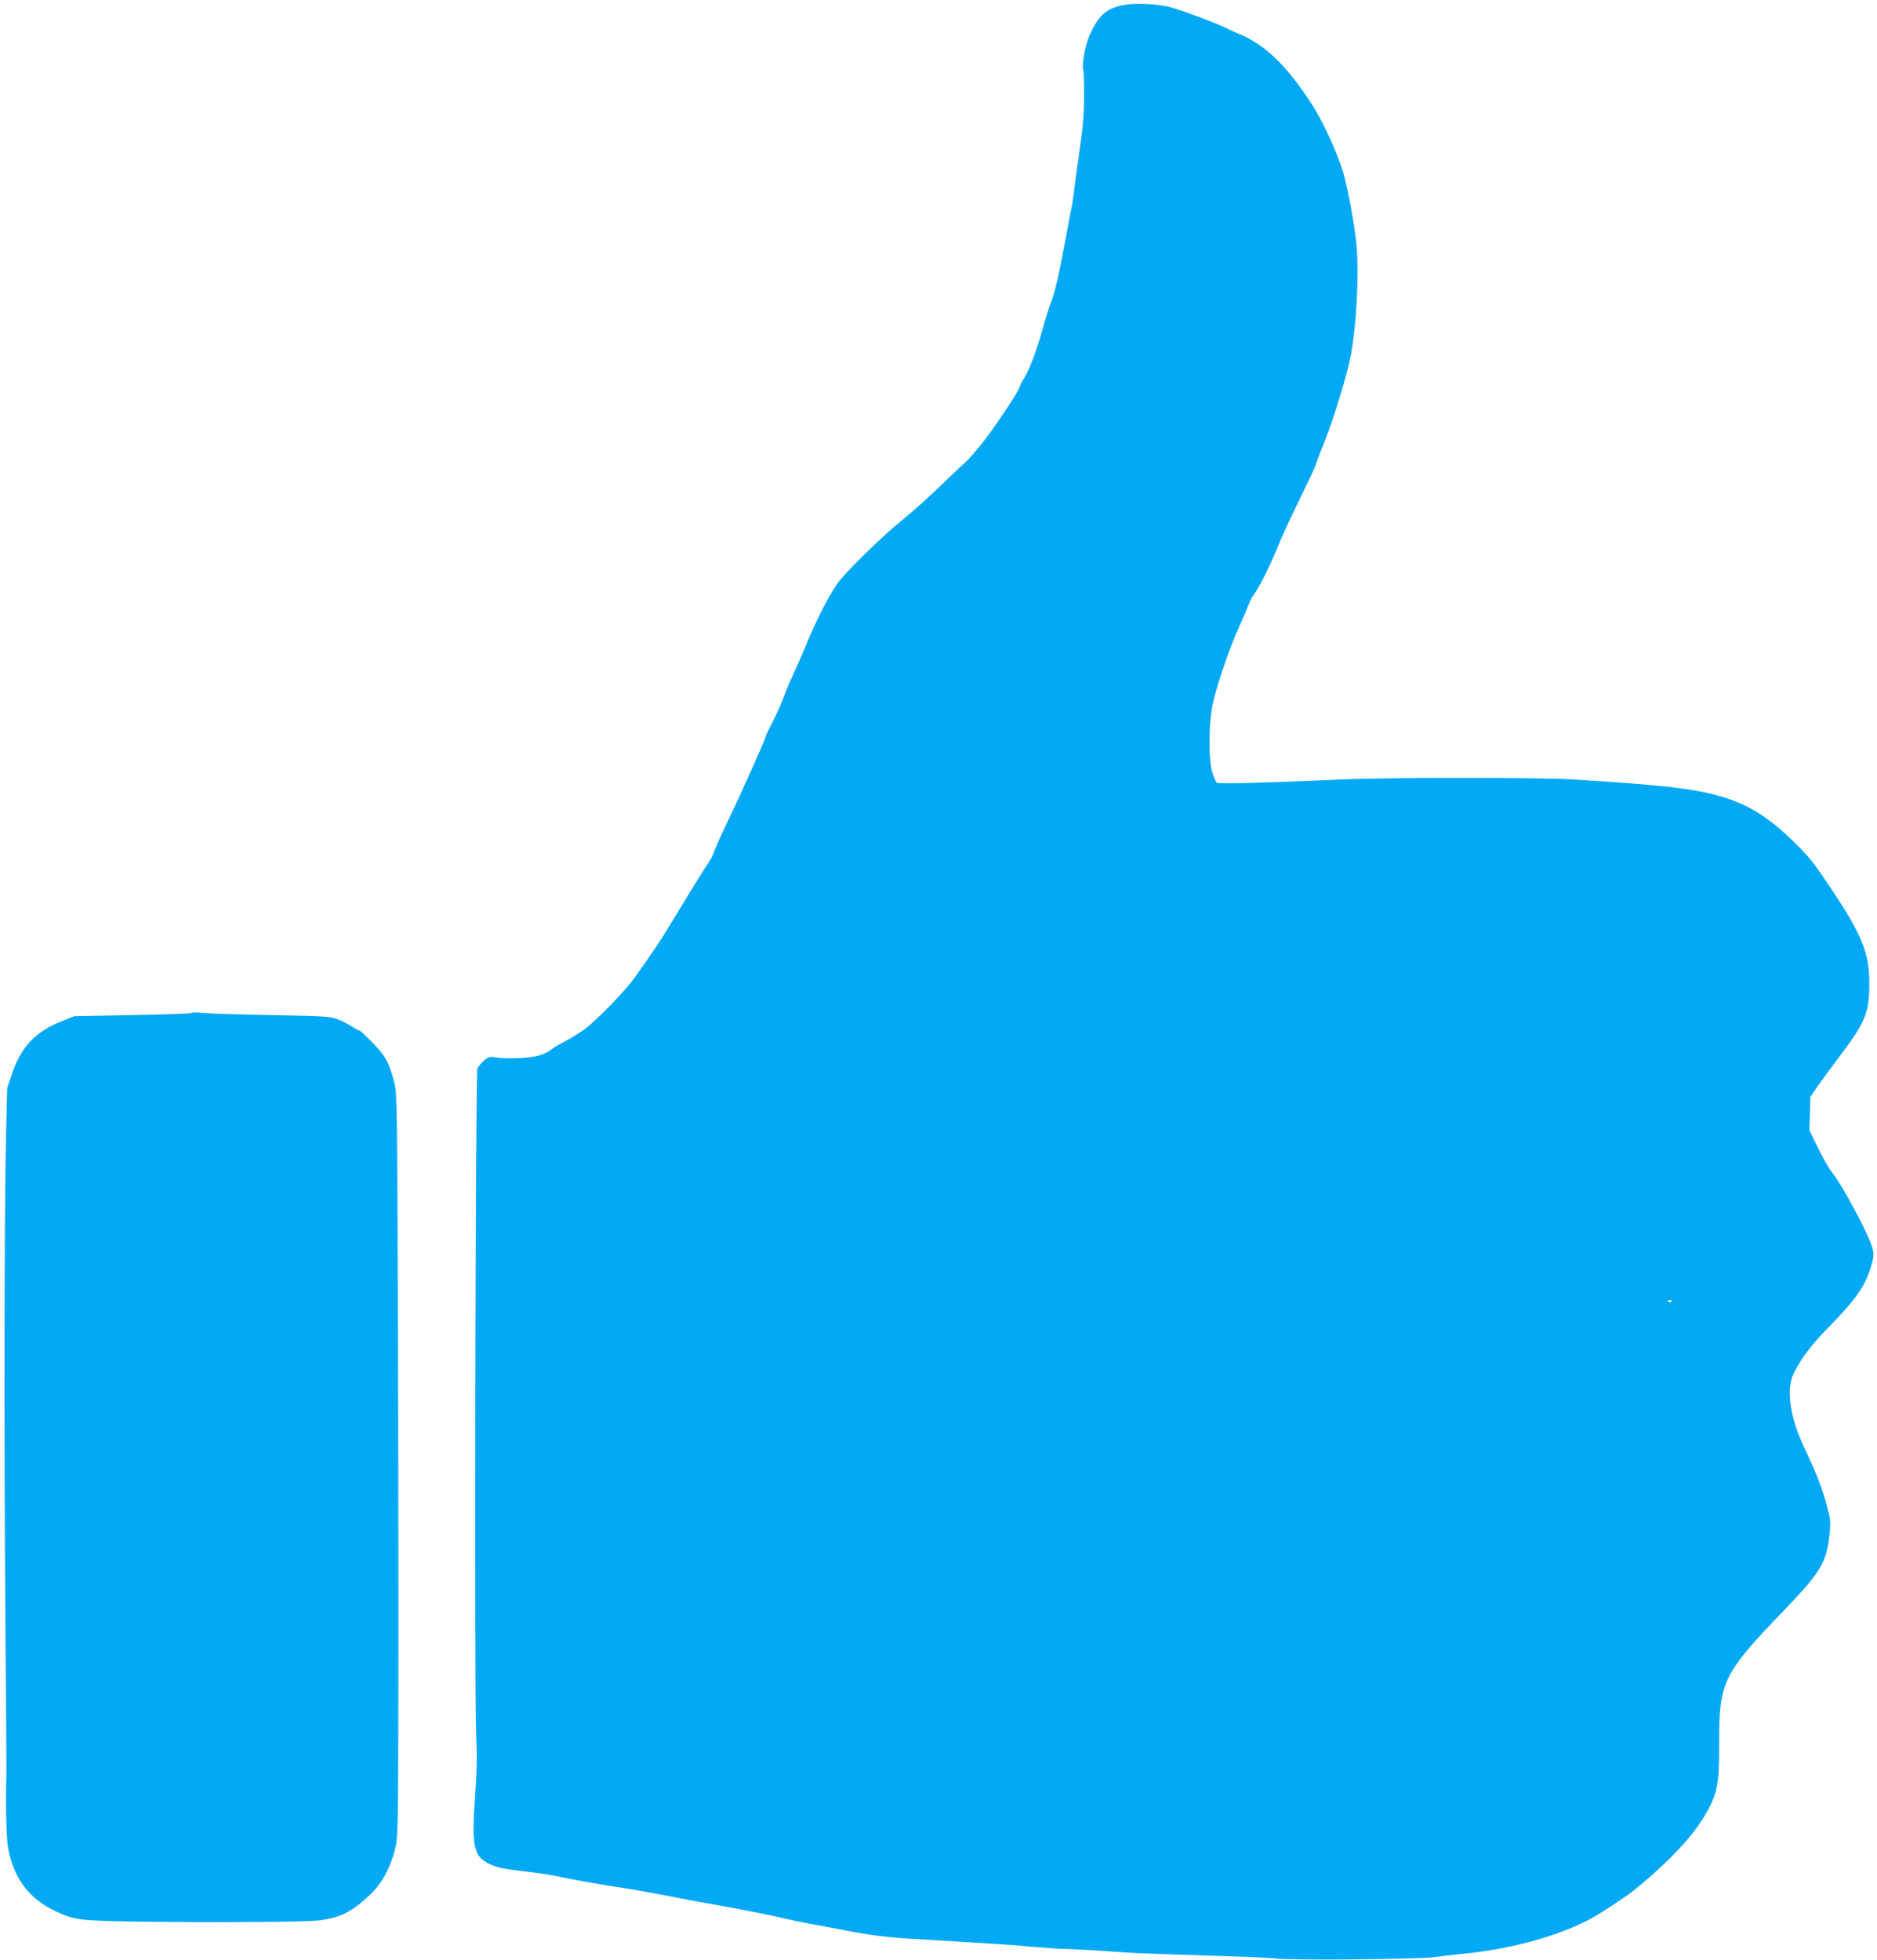
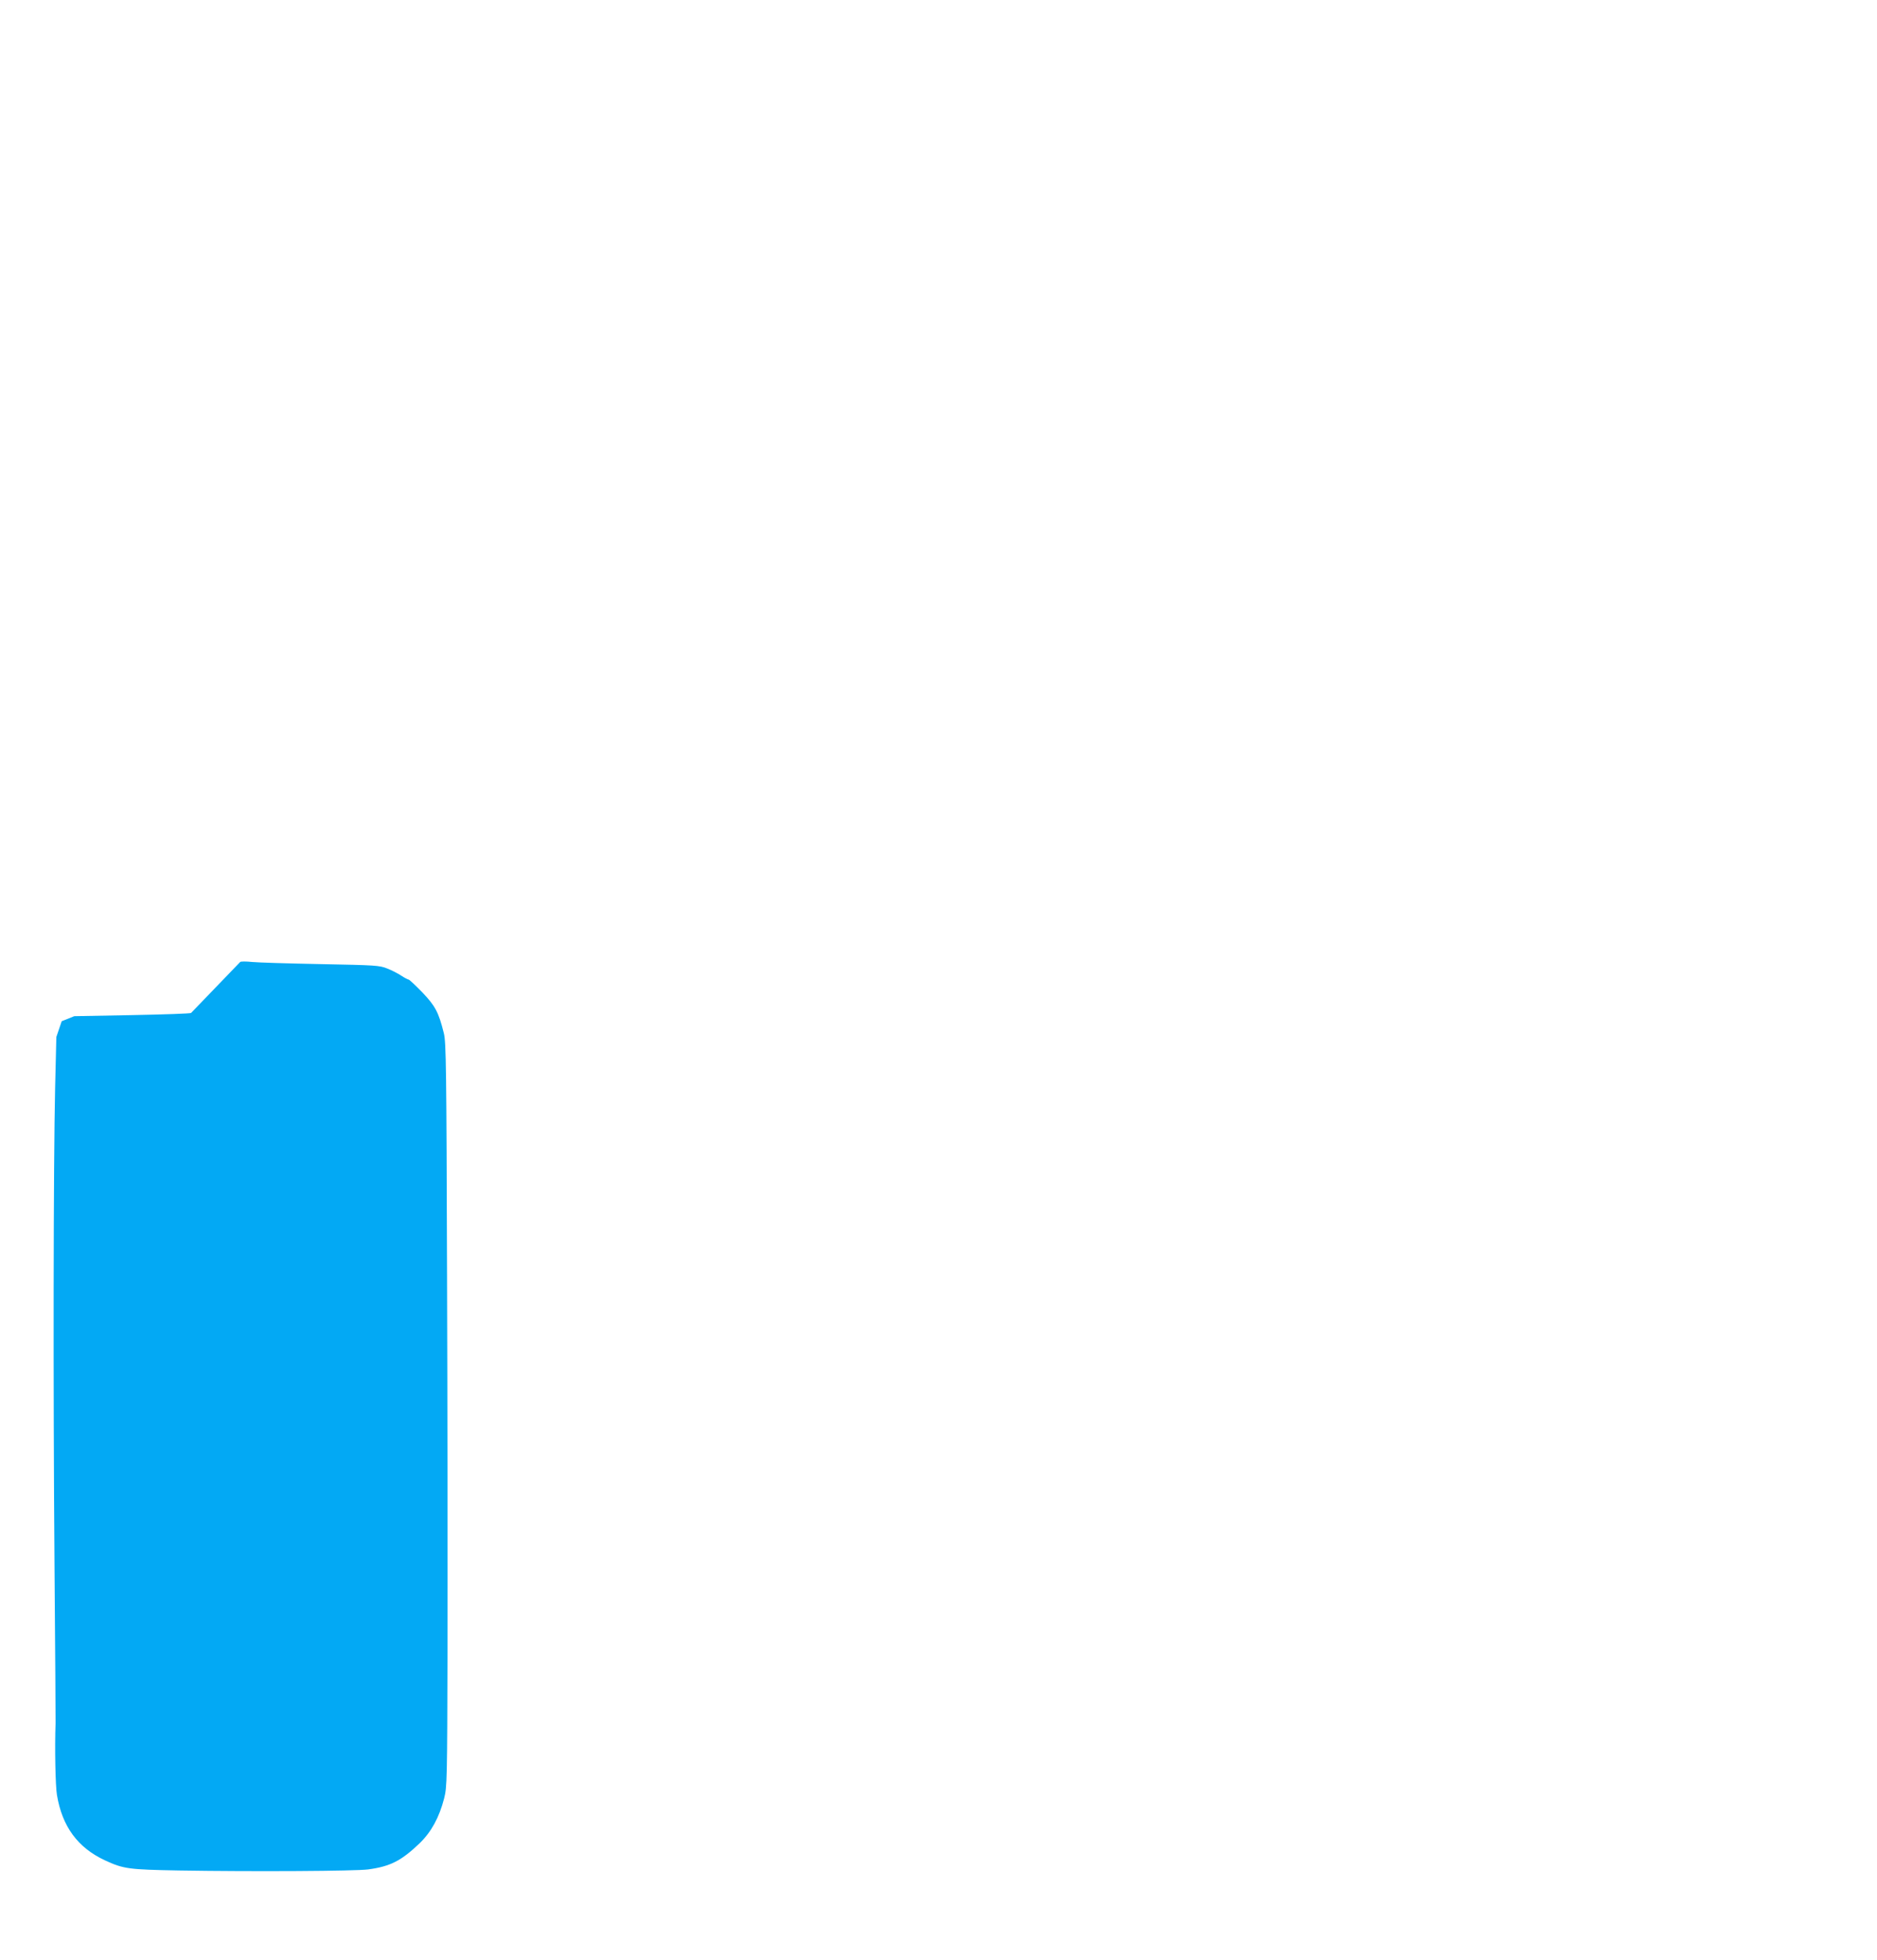
<svg xmlns="http://www.w3.org/2000/svg" version="1.0" width="1226pt" height="1280pt" viewBox="0 0 1226 1280" preserveAspectRatio="xMidYMid meet">
  <g transform="translate(0,1280) scale(0.1,-0.1)" fill="#03a9f4" stroke="none">
-     <path d="M7350 12769 c-123 -21 -174 -66 -235 -204 -27 -59 -51 -196 -40 -224 4 -9 6 -86 6 -171 0 -117 -8 -204 -30 -355 -16 -110 -32 -229 -36 -265 -4 -36 -11 -85 -17 -110 -5 -25 -20 -103 -33 -175 -45 -244 -74 -373 -99 -437 -14 -34 -34 -99 -46 -143 -41 -149 -91 -290 -126 -346 -19 -31 -34 -61 -34 -66 0 -17 -136 -224 -222 -338 -46 -60 -105 -130 -133 -154 -27 -25 -86 -80 -130 -123 -109 -106 -206 -193 -295 -265 -106 -85 -326 -299 -393 -381 -57 -69 -157 -262 -225 -432 -17 -41 -51 -118 -75 -171 -25 -53 -57 -129 -71 -169 -15 -40 -47 -111 -71 -158 -25 -47 -45 -89 -45 -94 0 -14 -150 -350 -246 -550 -52 -109 -94 -204 -94 -211 0 -7 -20 -43 -44 -79 -43 -65 -97 -152 -238 -385 -60 -101 -113 -180 -237 -353 -63 -88 -256 -285 -329 -336 -37 -26 -94 -60 -127 -77 -33 -17 -72 -40 -87 -53 -15 -12 -52 -30 -82 -38 -57 -17 -214 -23 -281 -11 -36 6 -45 4 -74 -21 -18 -15 -37 -39 -43 -53 -12 -33 -20 -4039 -8 -4336 7 -163 5 -257 -7 -420 -20 -263 -10 -355 40 -402 41 -38 105 -61 203 -74 44 -5 115 -14 159 -20 43 -5 111 -16 150 -25 100 -21 274 -52 390 -69 99 -15 255 -43 390 -70 39 -8 124 -24 190 -35 193 -34 425 -80 490 -96 33 -9 107 -24 165 -35 58 -10 152 -28 210 -39 211 -41 300 -52 530 -65 453 -27 586 -35 735 -49 83 -7 170 -13 195 -13 60 -1 235 -11 399 -23 73 -5 310 -14 525 -20 215 -6 423 -15 461 -20 92 -12 917 -5 1020 8 44 6 134 16 200 23 344 33 687 134 890 261 155 98 199 129 285 201 185 157 321 302 398 429 88 144 103 215 101 478 -2 404 24 459 418 868 247 257 283 317 303 503 8 82 7 96 -19 191 -32 118 -65 203 -145 372 -97 205 -122 388 -67 494 47 92 115 182 213 282 199 204 252 281 293 423 14 48 15 67 6 104 -22 86 -196 412 -266 499 -18 22 -59 93 -90 157 l-57 117 4 108 3 109 45 66 c25 36 90 125 146 199 169 223 194 284 194 479 0 191 -47 310 -234 592 -128 193 -157 230 -262 332 -154 151 -282 233 -442 284 -184 59 -378 82 -997 121 -215 13 -1207 13 -1505 0 -550 -24 -813 -31 -823 -21 -6 6 -19 37 -29 68 -22 72 -24 275 -4 408 17 110 110 390 181 545 29 63 57 130 63 147 6 18 22 48 35 65 31 41 108 195 147 293 29 74 87 199 195 420 30 61 57 121 61 135 3 14 29 81 57 150 59 146 150 446 171 563 37 204 54 541 36 720 -12 127 -60 385 -87 472 -43 139 -134 336 -205 445 -167 257 -309 392 -481 461 -26 11 -67 29 -90 41 -51 26 -259 104 -345 129 -76 22 -228 31 -302 18z m3570 -8463 c0 -11 -19 -15 -25 -6 -3 5 1 10 9 10 9 0 16 -2 16 -4z" />
-     <path d="M1248 6185 c-4 -4 -177 -10 -385 -14 l-378 -7 -82 -33 c-168 -66 -262 -164 -321 -333 l-35 -103 -8 -335 c-11 -482 -13 -1956 -4 -3110 5 -547 7 -1013 7 -1035 -6 -163 -1 -412 9 -470 34 -205 135 -343 312 -426 123 -57 156 -61 487 -67 490 -8 1152 -4 1234 7 146 20 217 57 337 172 76 74 127 168 159 292 19 75 20 119 22 980 1 496 0 1588 -3 2427 -4 1365 -6 1532 -21 1590 -34 137 -56 178 -141 267 -44 45 -84 83 -89 83 -4 0 -26 11 -47 25 -21 14 -63 36 -92 47 -51 21 -78 22 -434 29 -209 4 -411 10 -450 14 -38 4 -73 4 -77 0z" />
+     <path d="M1248 6185 c-4 -4 -177 -10 -385 -14 l-378 -7 -82 -33 l-35 -103 -8 -335 c-11 -482 -13 -1956 -4 -3110 5 -547 7 -1013 7 -1035 -6 -163 -1 -412 9 -470 34 -205 135 -343 312 -426 123 -57 156 -61 487 -67 490 -8 1152 -4 1234 7 146 20 217 57 337 172 76 74 127 168 159 292 19 75 20 119 22 980 1 496 0 1588 -3 2427 -4 1365 -6 1532 -21 1590 -34 137 -56 178 -141 267 -44 45 -84 83 -89 83 -4 0 -26 11 -47 25 -21 14 -63 36 -92 47 -51 21 -78 22 -434 29 -209 4 -411 10 -450 14 -38 4 -73 4 -77 0z" />
  </g>
</svg>